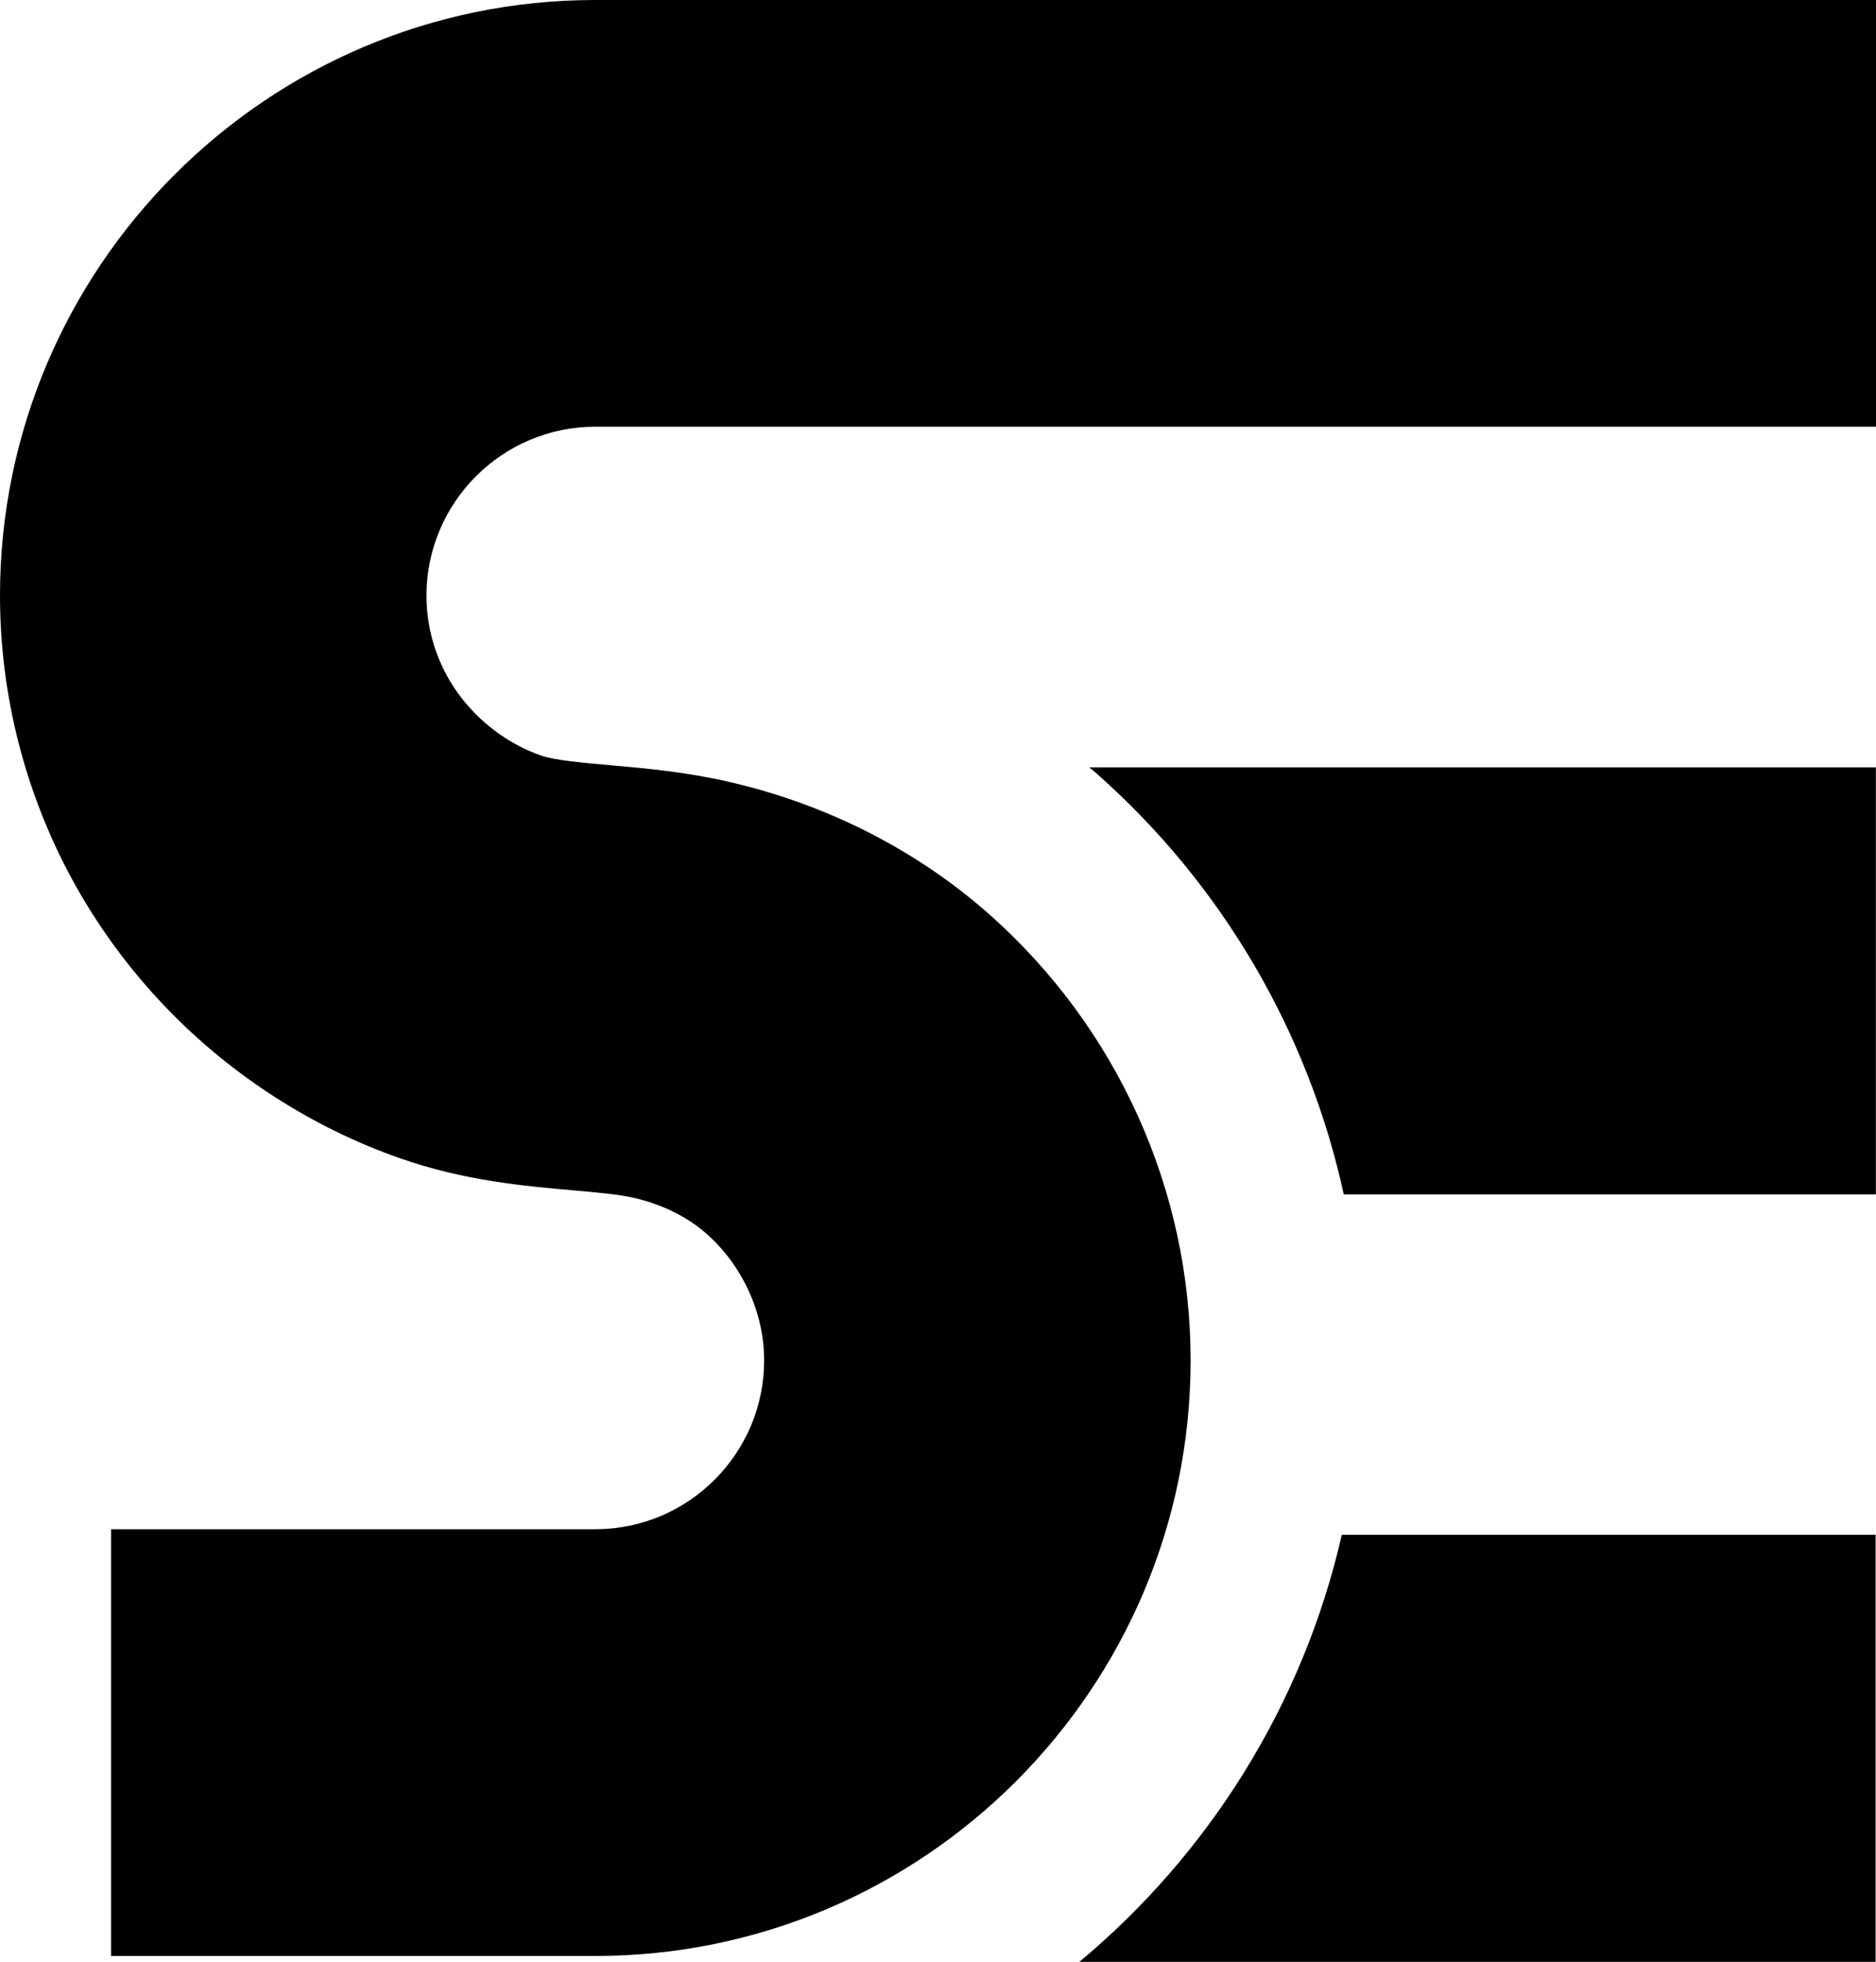
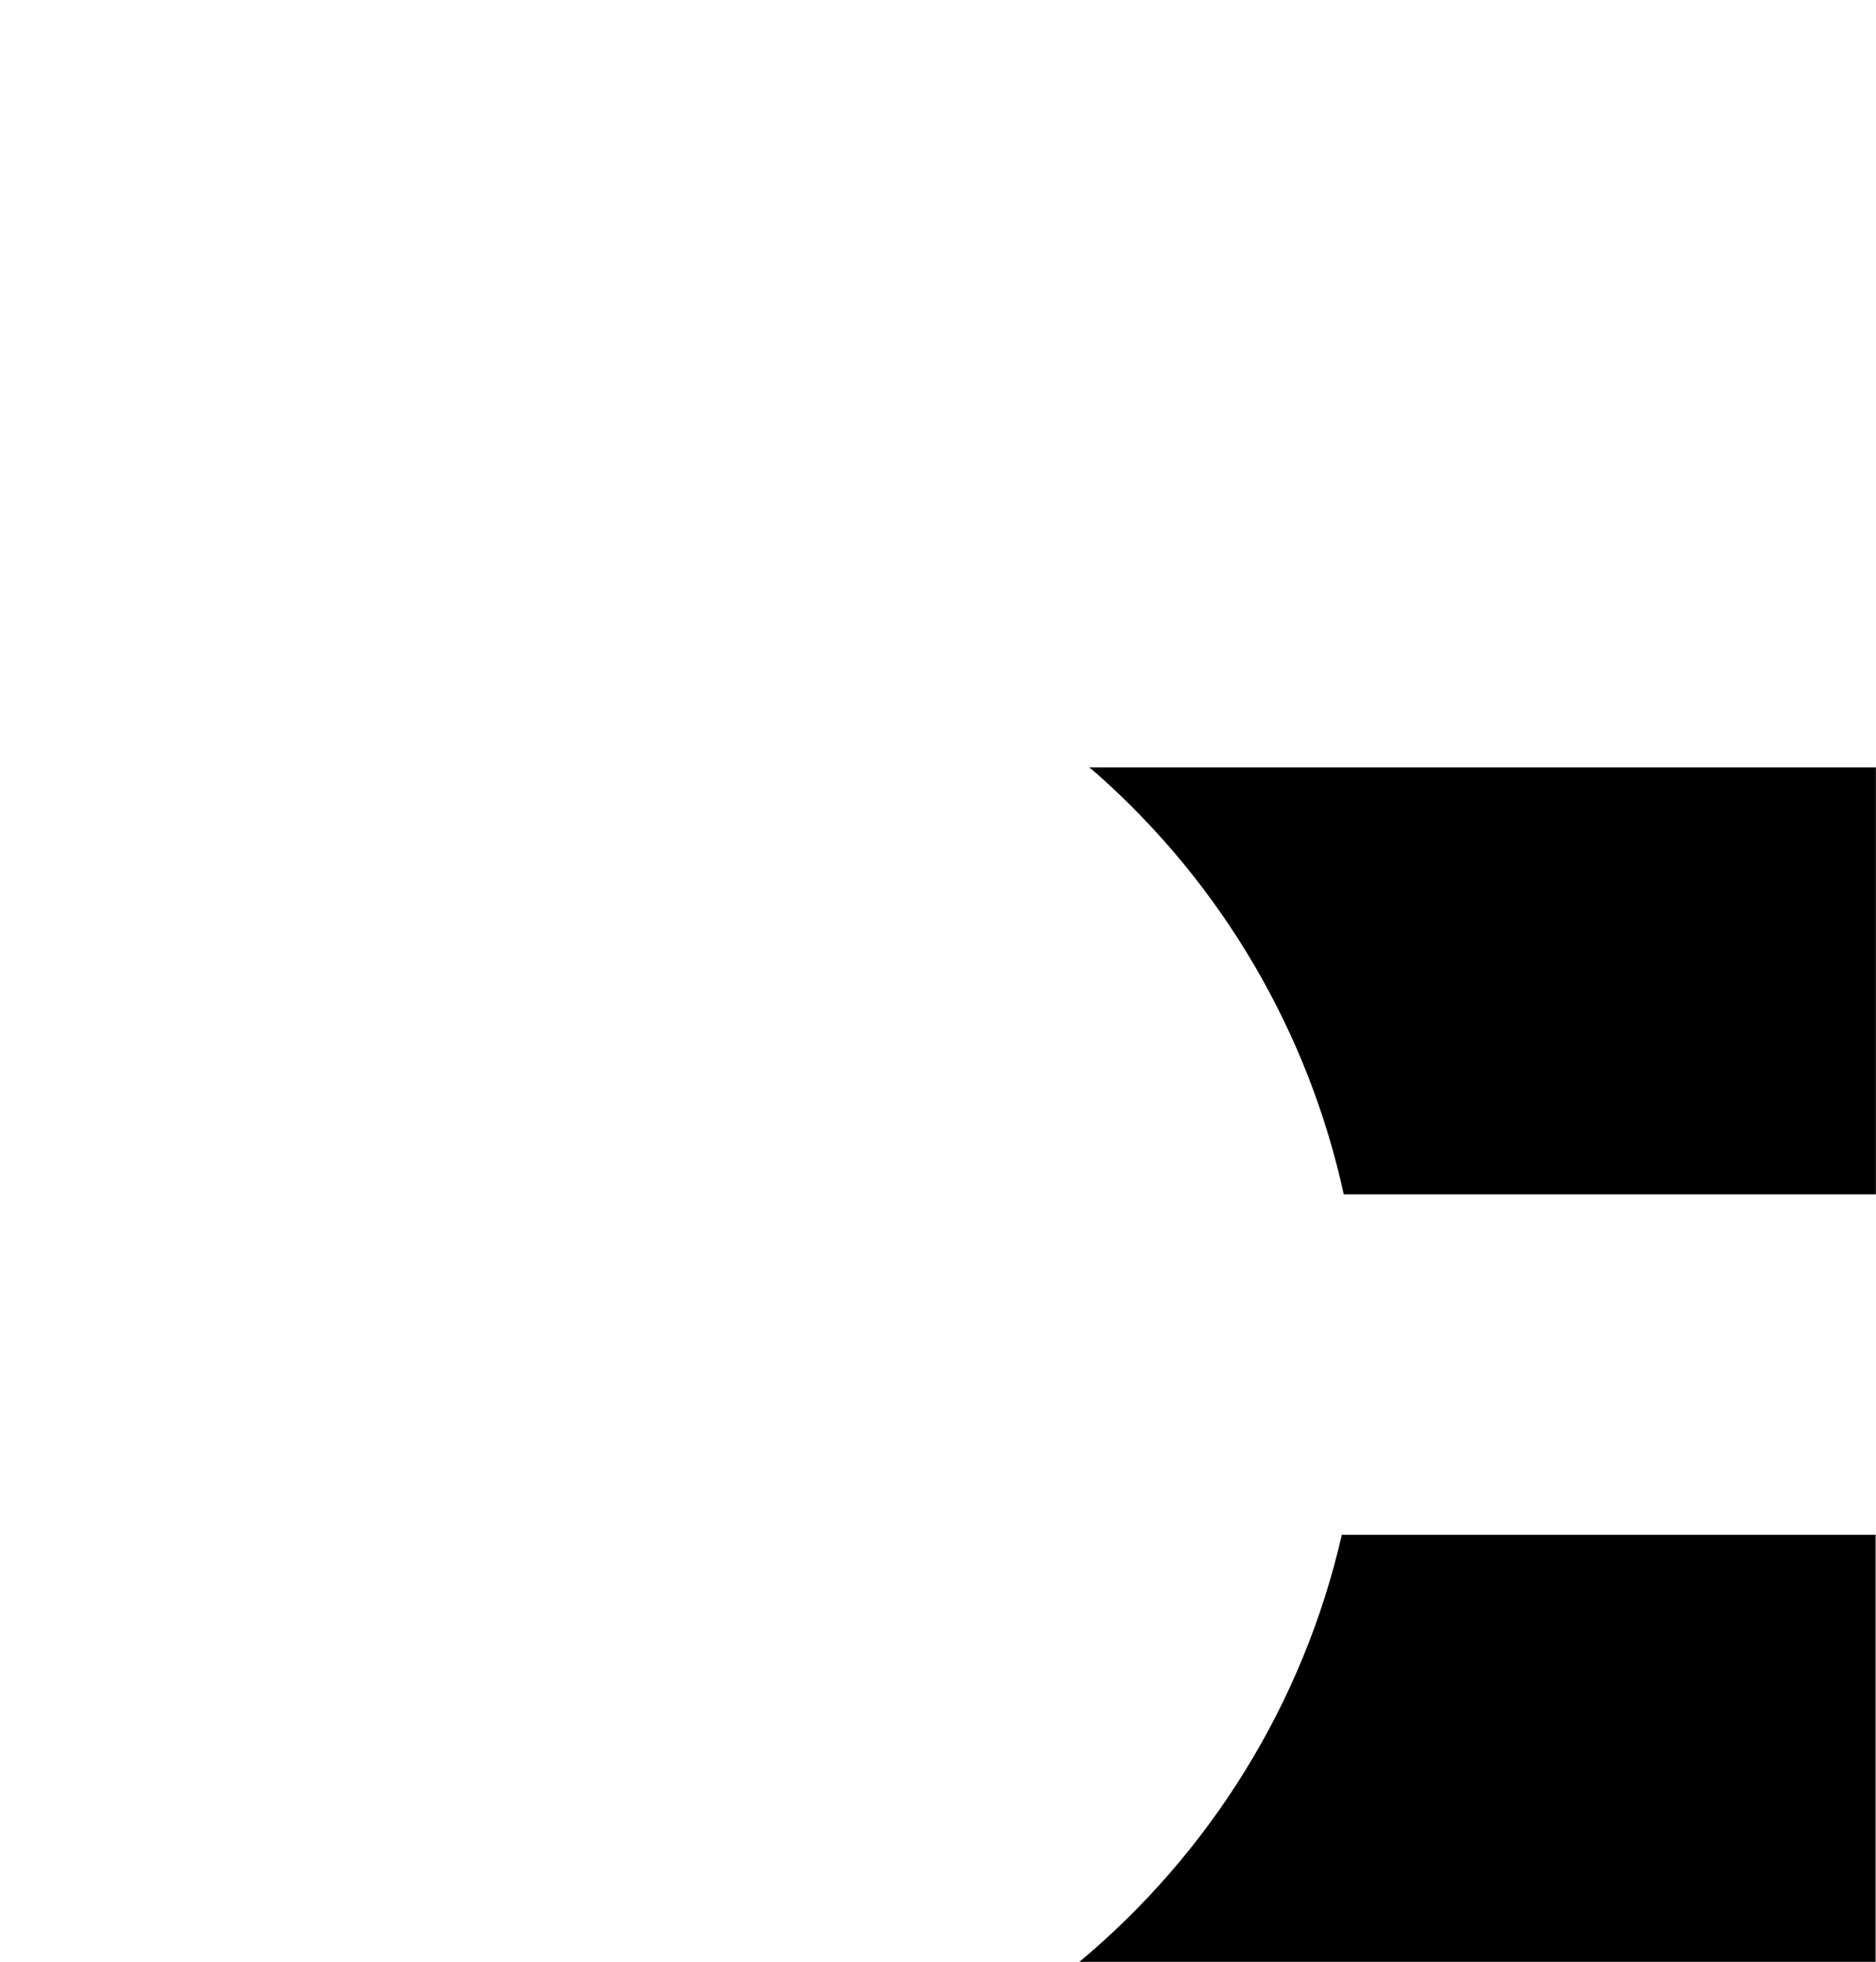
<svg xmlns="http://www.w3.org/2000/svg" viewBox="0 0 179.679 187.786" version="1.1" id="Layer_1">
-   <path d="M179.679,40.847V0h-90.725v-0h-31.938C25.579,0,0,25.579,0,57.019c0,9.411,2.366,18.758,6.837,27.02,2.437,4.507,5.492,8.685,9.09,12.429,6.252,6.494,14.015,11.482,22.445,14.422,6.099,2.129,11.854,2.636,16.478,3.044,2.276.202,4.425.392,5.856.721,2.712.625,5.118,1.812,6.956,3.433,3.46,3.055,5.526,7.585,5.526,12.117,0,8.918-7.254,16.172-16.172,16.172H10.641v40.847h46.374c31.44,0,57.019-25.579,57.019-57.019,0-16.312-7.051-31.89-19.346-42.742-6.92-6.107-15.501-10.468-24.814-12.613-4.187-.965-8.035-1.305-11.43-1.605-2.614-.23-5.316-.469-6.619-.925-2.408-.839-4.646-2.286-6.461-4.173-1.038-1.078-1.91-2.267-2.599-3.543-1.256-2.319-1.919-4.943-1.919-7.587,0-8.918,7.254-16.172,16.171-16.172h17.844v.001h104.818Z" />
  <path d="M128.515,146.91c-3.719,16.265-12.727,30.533-25.132,40.875h76.259v-40.875h-51.127Z" />
  <path d="M104.323,73.45c.223.192.458.371.678.566,12.099,10.68,20.331,24.852,23.701,40.309h50.966v-40.875h-75.345Z" />
</svg>